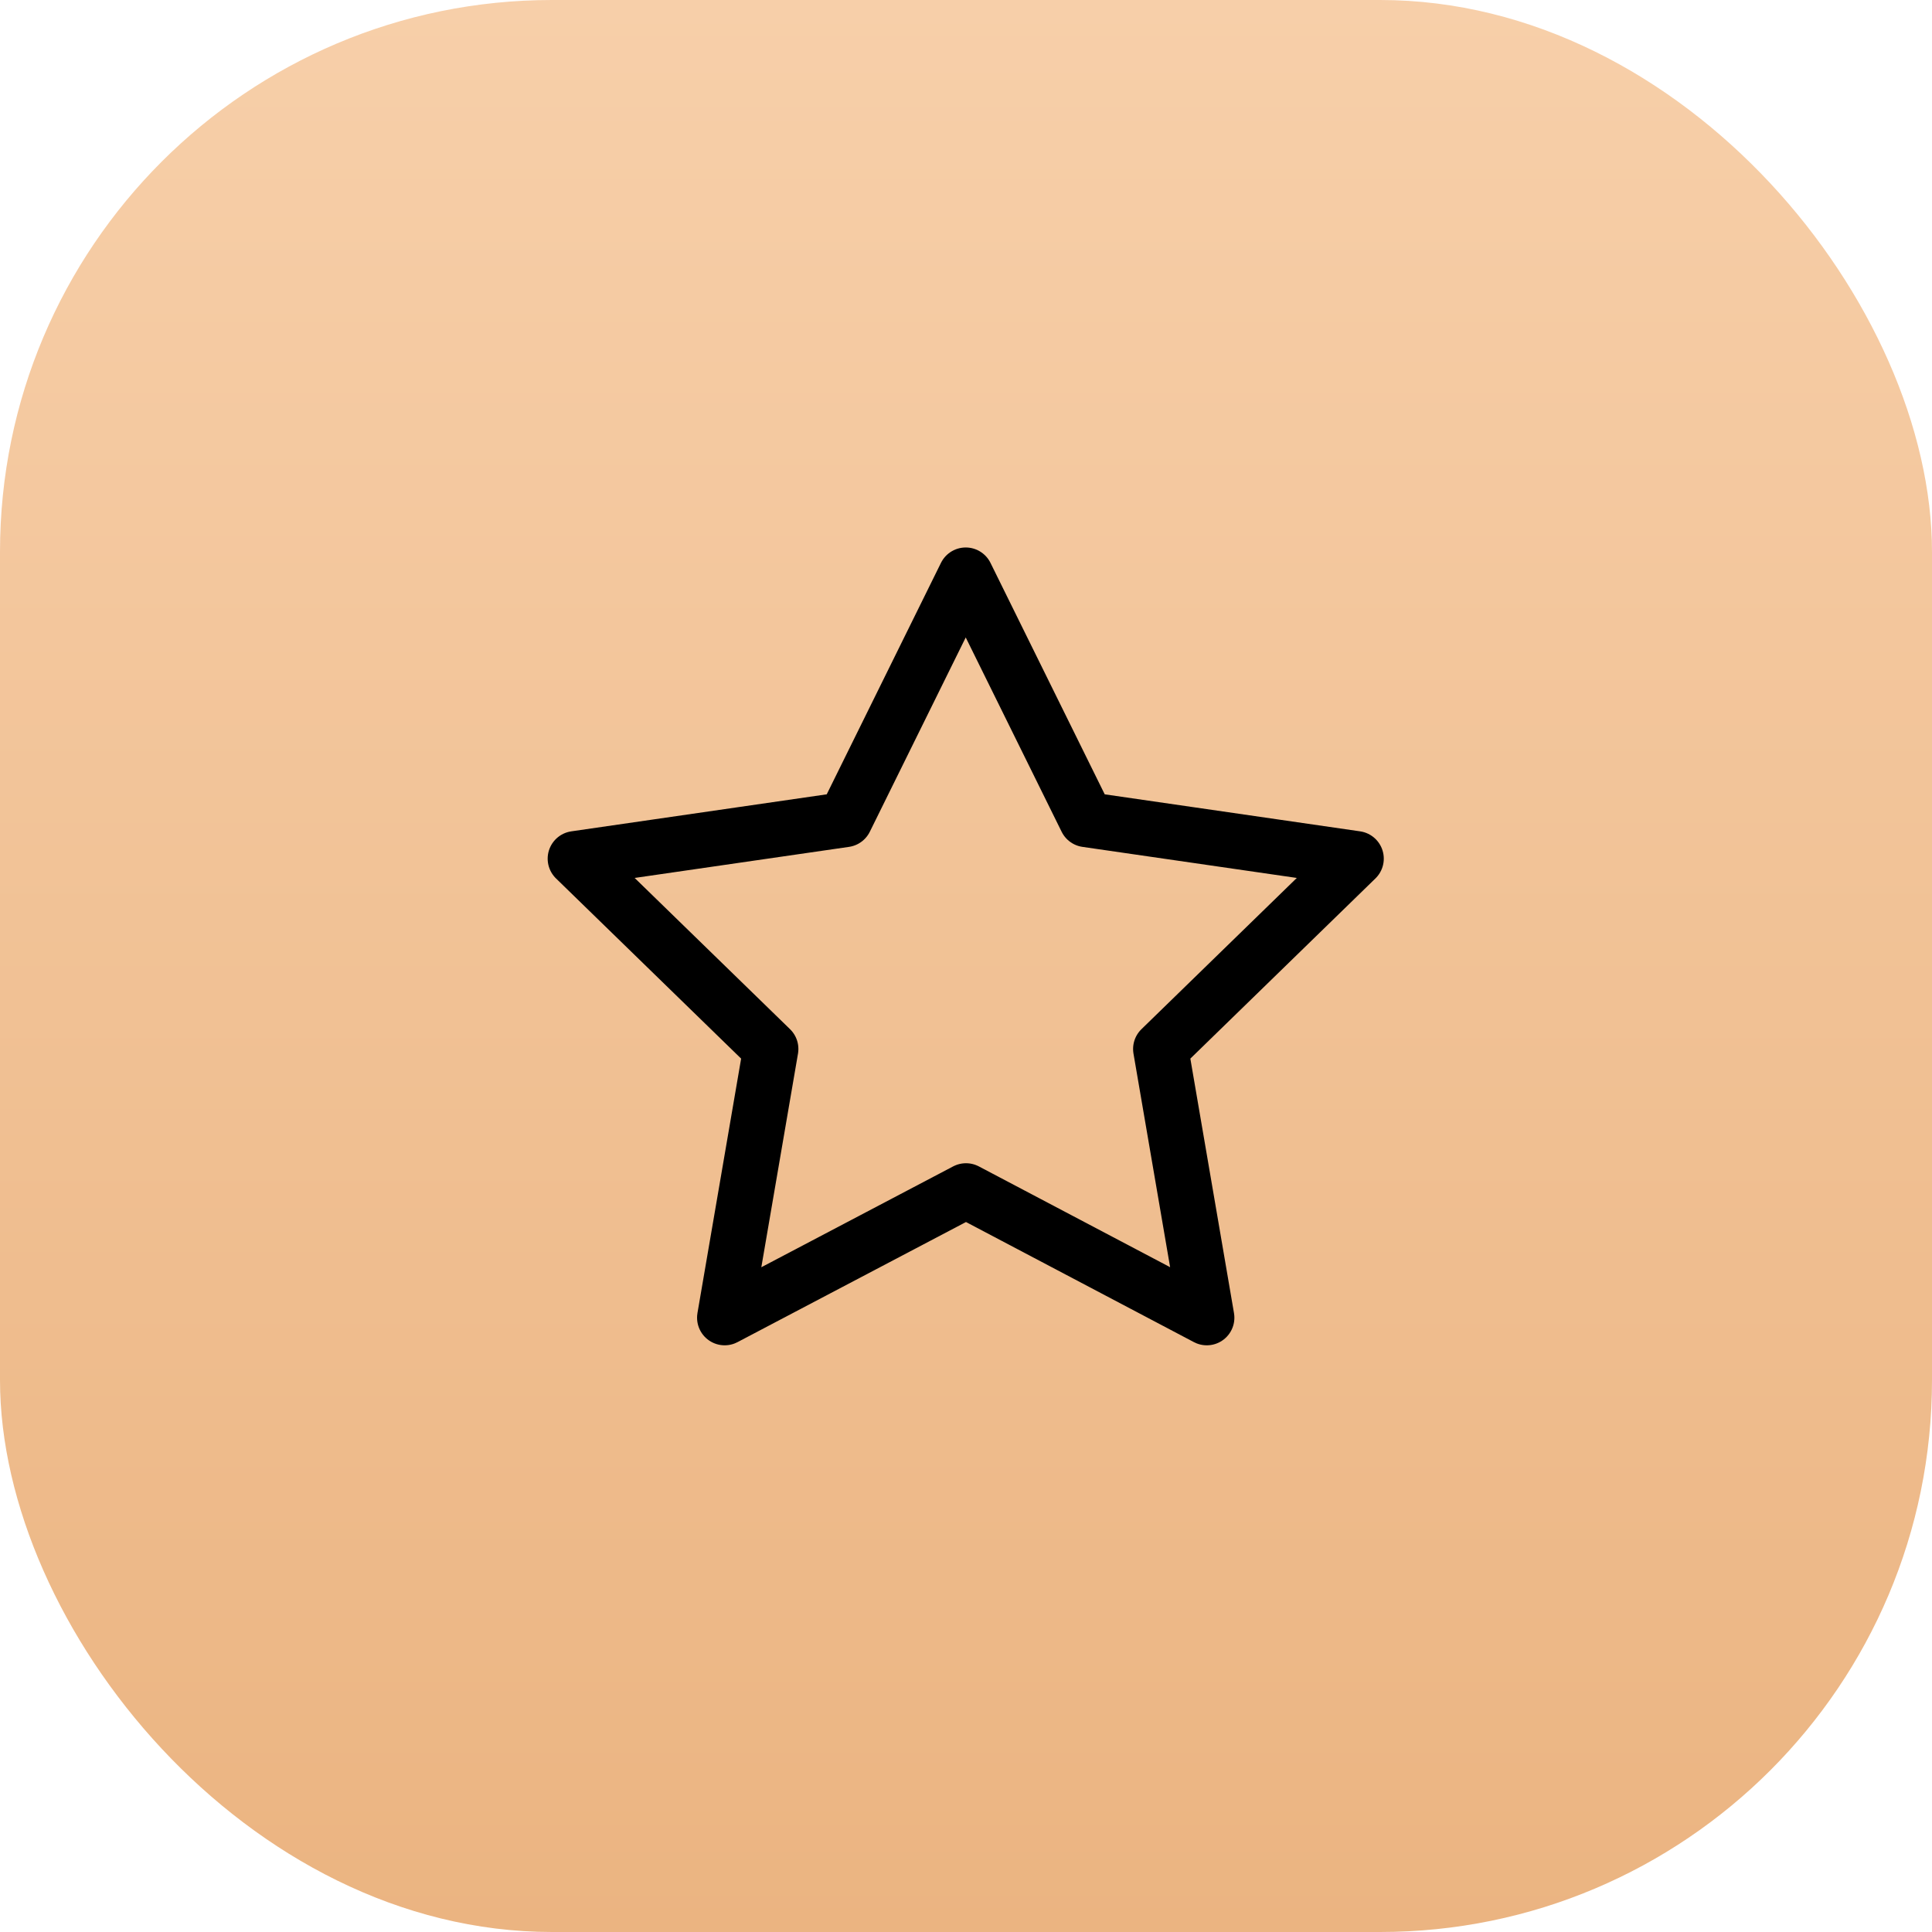
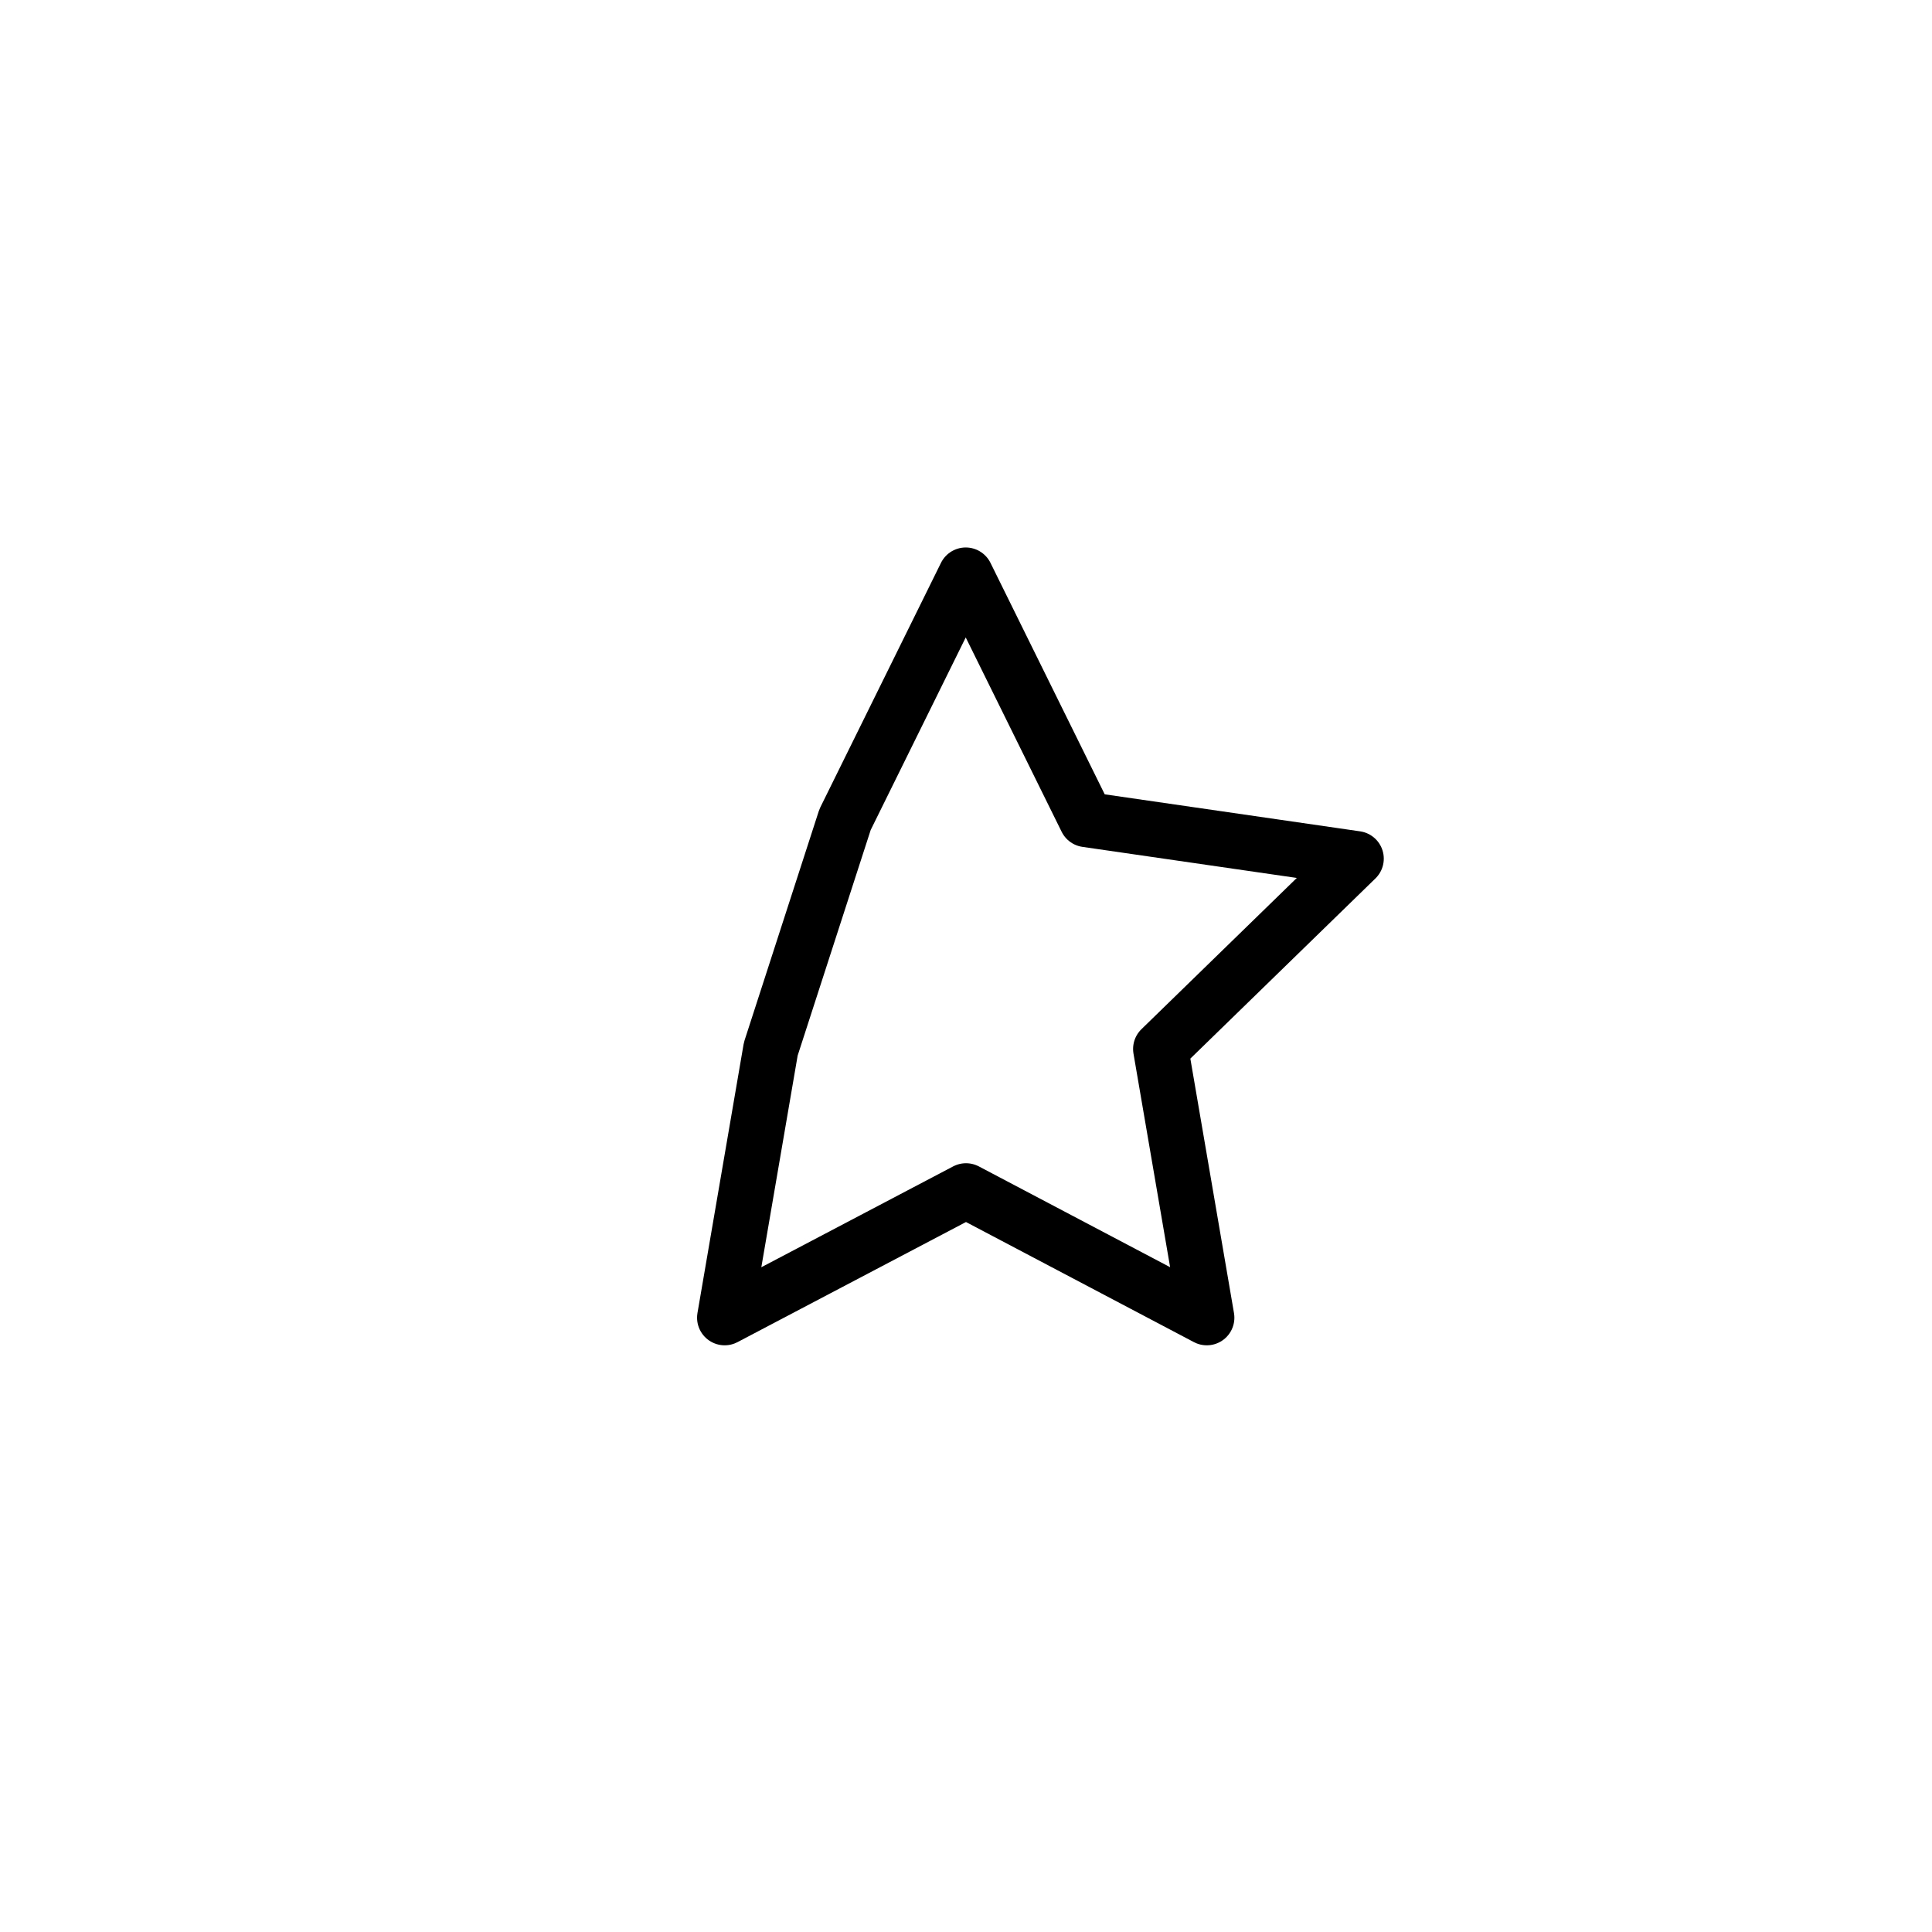
<svg xmlns="http://www.w3.org/2000/svg" width="70" height="70" viewBox="0 0 70 70" fill="none">
-   <rect width="70" height="70" rx="20" fill="url(#paint0_linear_2009_549)" />
  <g clip-path="url(#clip0_2009_549)">
-     <path d="M35 43.146L26.256 47.743L27.927 38.006L20.843 31.111L30.618 29.694L34.99 20.836L39.362 29.694L49.137 31.111L42.054 38.006L43.724 47.743L35 43.146Z" stroke="black" stroke-width="2" stroke-linecap="round" stroke-linejoin="round" />
+     <path d="M35 43.146L26.256 47.743L27.927 38.006L30.618 29.694L34.99 20.836L39.362 29.694L49.137 31.111L42.054 38.006L43.724 47.743L35 43.146Z" stroke="black" stroke-width="2" stroke-linecap="round" stroke-linejoin="round" />
  </g>
  <defs>
    <linearGradient id="paint0_linear_2009_549" x1="35" y1="-2.08616e-06" x2="35" y2="70" gradientUnits="userSpaceOnUse">
      <stop stop-color="#F7CFA9" />
      <stop offset="1" stop-color="#EBB481" />
    </linearGradient>
    <clipPath id="clip0_2009_549">
      <rect width="34" height="34" fill="white" transform="translate(18 18)" />
    </clipPath>
  </defs>
</svg>